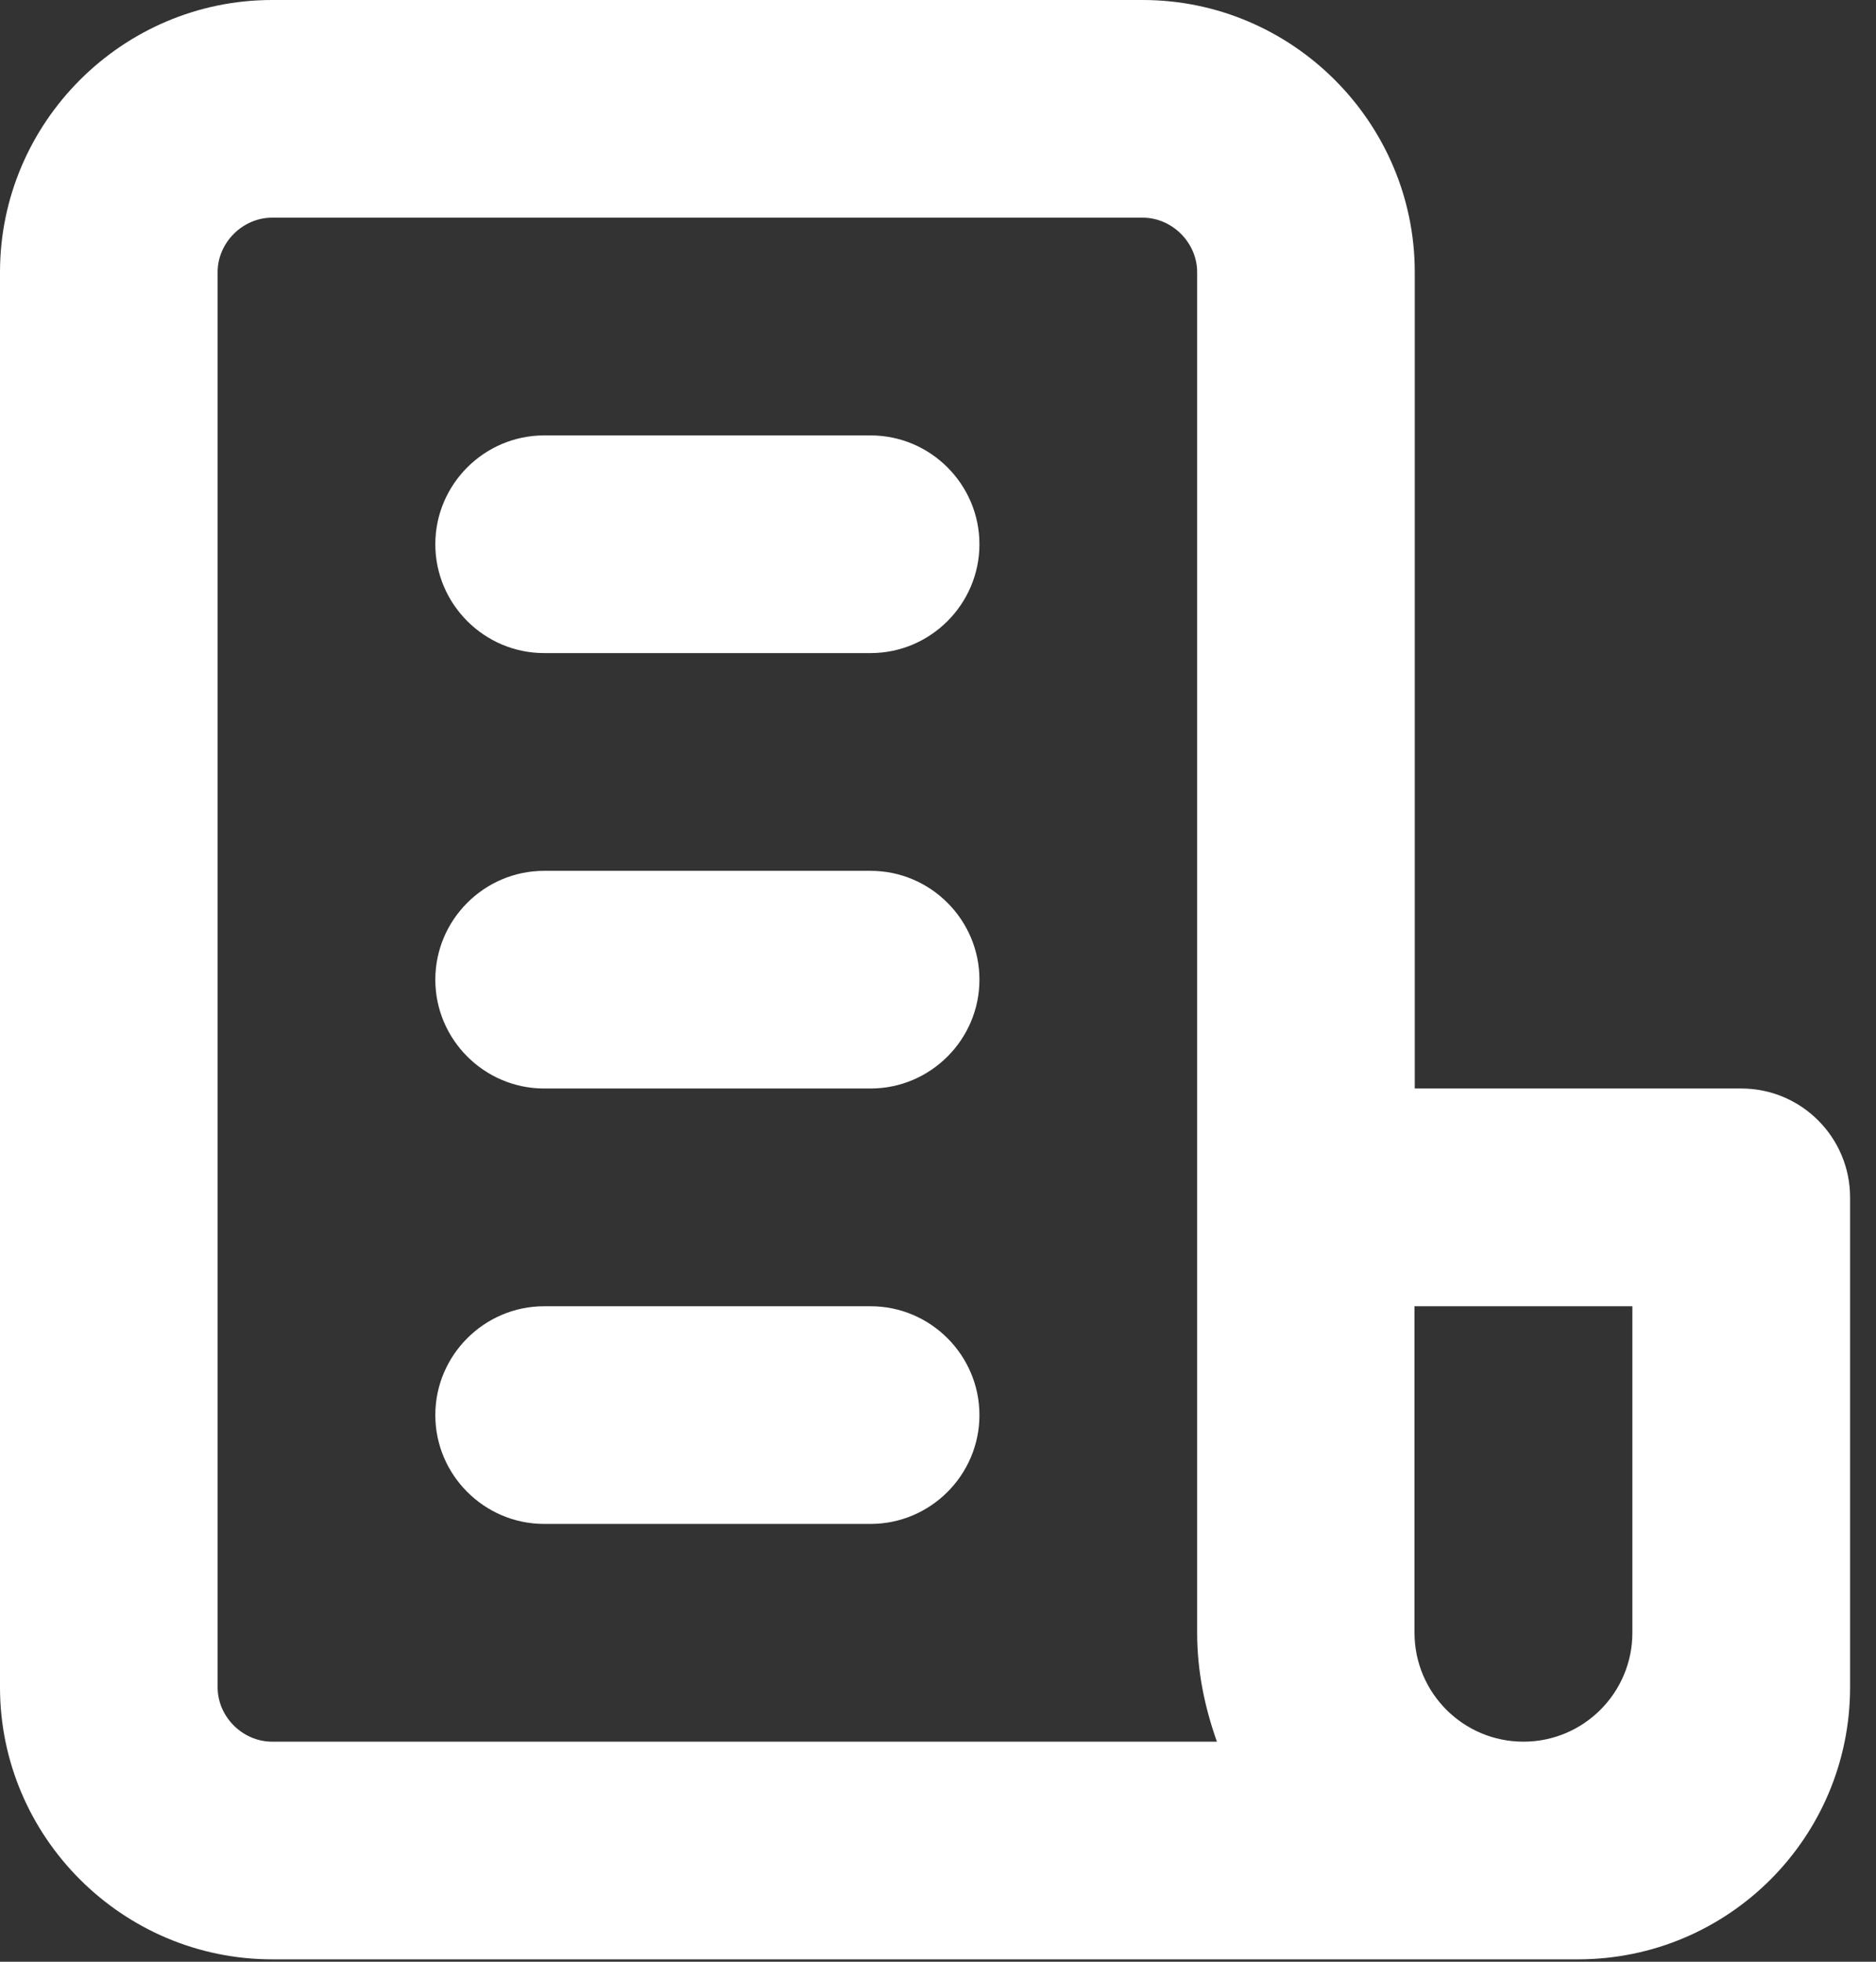
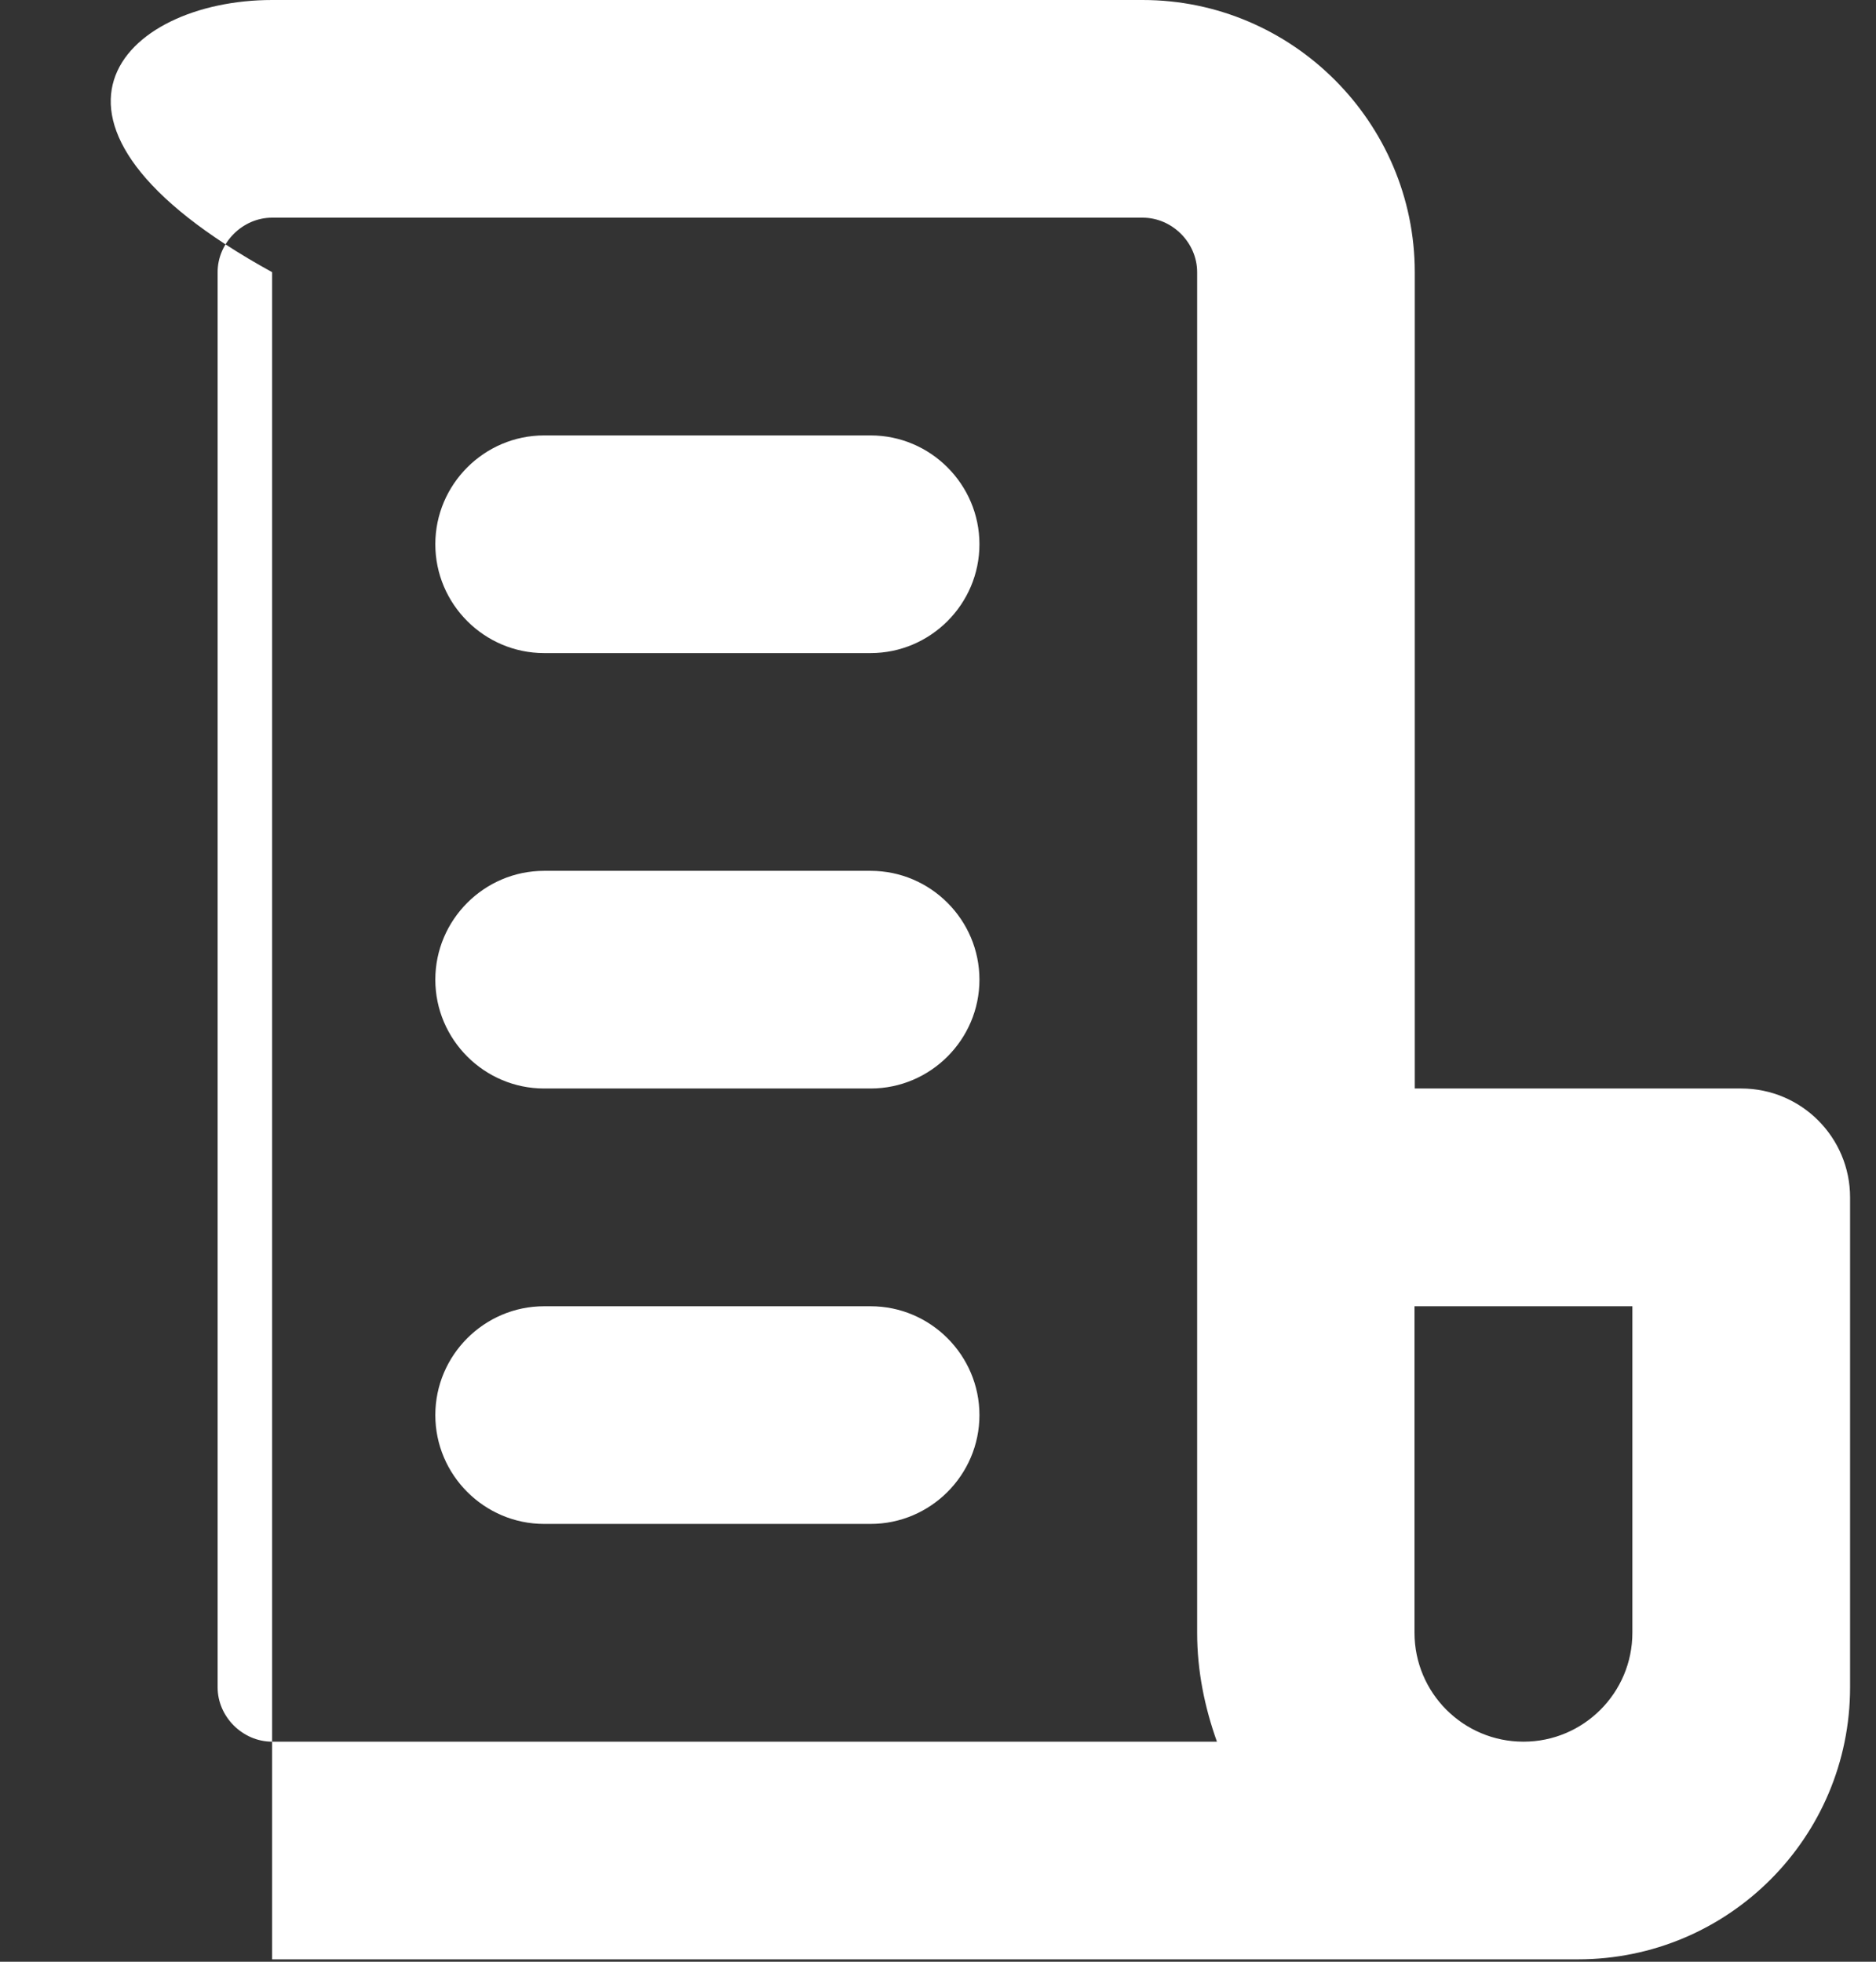
<svg xmlns="http://www.w3.org/2000/svg" width="22" height="23" viewBox="0 0 22 23" fill="none">
  <rect x="0" y="0" width="22" height="23" fill="#333333" stroke="none" />
-   <path fill-rule="evenodd" clip-rule="evenodd" d="M21.696 14.039V19.782C21.696 21.544 20.268 22.972 18.505 22.972H3.191C1.436 22.972 0 21.537 0 19.782V3.191C0 1.436 1.436 0 3.191 0H13.4C15.155 0 16.591 1.436 16.591 3.191V12.762H20.42C21.124 12.762 21.696 13.334 21.696 14.039ZM14.271 20.42C14.128 20.019 14.039 19.593 14.039 19.143V3.191C14.039 2.845 13.746 2.552 13.4 2.552H3.191C2.845 2.552 2.552 2.845 2.552 3.191V19.782C2.552 20.128 2.845 20.42 3.191 20.42H14.271ZM19.143 19.143C19.143 19.848 18.57 20.42 17.867 20.42H17.865C17.16 20.42 16.588 19.848 16.588 19.143V15.315H19.143V19.143ZM6.381 7.657H10.21C10.912 7.657 11.486 7.083 11.486 6.381C11.486 5.679 10.912 5.105 10.21 5.105H6.381C5.679 5.105 5.105 5.679 5.105 6.381C5.105 7.083 5.679 7.657 6.381 7.657ZM10.21 12.762H6.381C5.679 12.762 5.105 12.188 5.105 11.486C5.105 10.784 5.679 10.21 6.381 10.21H10.21C10.912 10.21 11.486 10.784 11.486 11.486C11.486 12.188 10.912 12.762 10.21 12.762ZM6.381 17.867H10.21C10.912 17.867 11.486 17.293 11.486 16.591C11.486 15.889 10.912 15.315 10.21 15.315H6.381C5.679 15.315 5.105 15.889 5.105 16.591C5.105 17.293 5.679 17.867 6.381 17.867Z" fill="white" />
+   <path fill-rule="evenodd" clip-rule="evenodd" d="M21.696 14.039V19.782C21.696 21.544 20.268 22.972 18.505 22.972H3.191V3.191C0 1.436 1.436 0 3.191 0H13.4C15.155 0 16.591 1.436 16.591 3.191V12.762H20.42C21.124 12.762 21.696 13.334 21.696 14.039ZM14.271 20.42C14.128 20.019 14.039 19.593 14.039 19.143V3.191C14.039 2.845 13.746 2.552 13.4 2.552H3.191C2.845 2.552 2.552 2.845 2.552 3.191V19.782C2.552 20.128 2.845 20.42 3.191 20.42H14.271ZM19.143 19.143C19.143 19.848 18.57 20.42 17.867 20.42H17.865C17.16 20.42 16.588 19.848 16.588 19.143V15.315H19.143V19.143ZM6.381 7.657H10.21C10.912 7.657 11.486 7.083 11.486 6.381C11.486 5.679 10.912 5.105 10.21 5.105H6.381C5.679 5.105 5.105 5.679 5.105 6.381C5.105 7.083 5.679 7.657 6.381 7.657ZM10.21 12.762H6.381C5.679 12.762 5.105 12.188 5.105 11.486C5.105 10.784 5.679 10.21 6.381 10.21H10.21C10.912 10.21 11.486 10.784 11.486 11.486C11.486 12.188 10.912 12.762 10.21 12.762ZM6.381 17.867H10.21C10.912 17.867 11.486 17.293 11.486 16.591C11.486 15.889 10.912 15.315 10.21 15.315H6.381C5.679 15.315 5.105 15.889 5.105 16.591C5.105 17.293 5.679 17.867 6.381 17.867Z" fill="white" />
</svg>